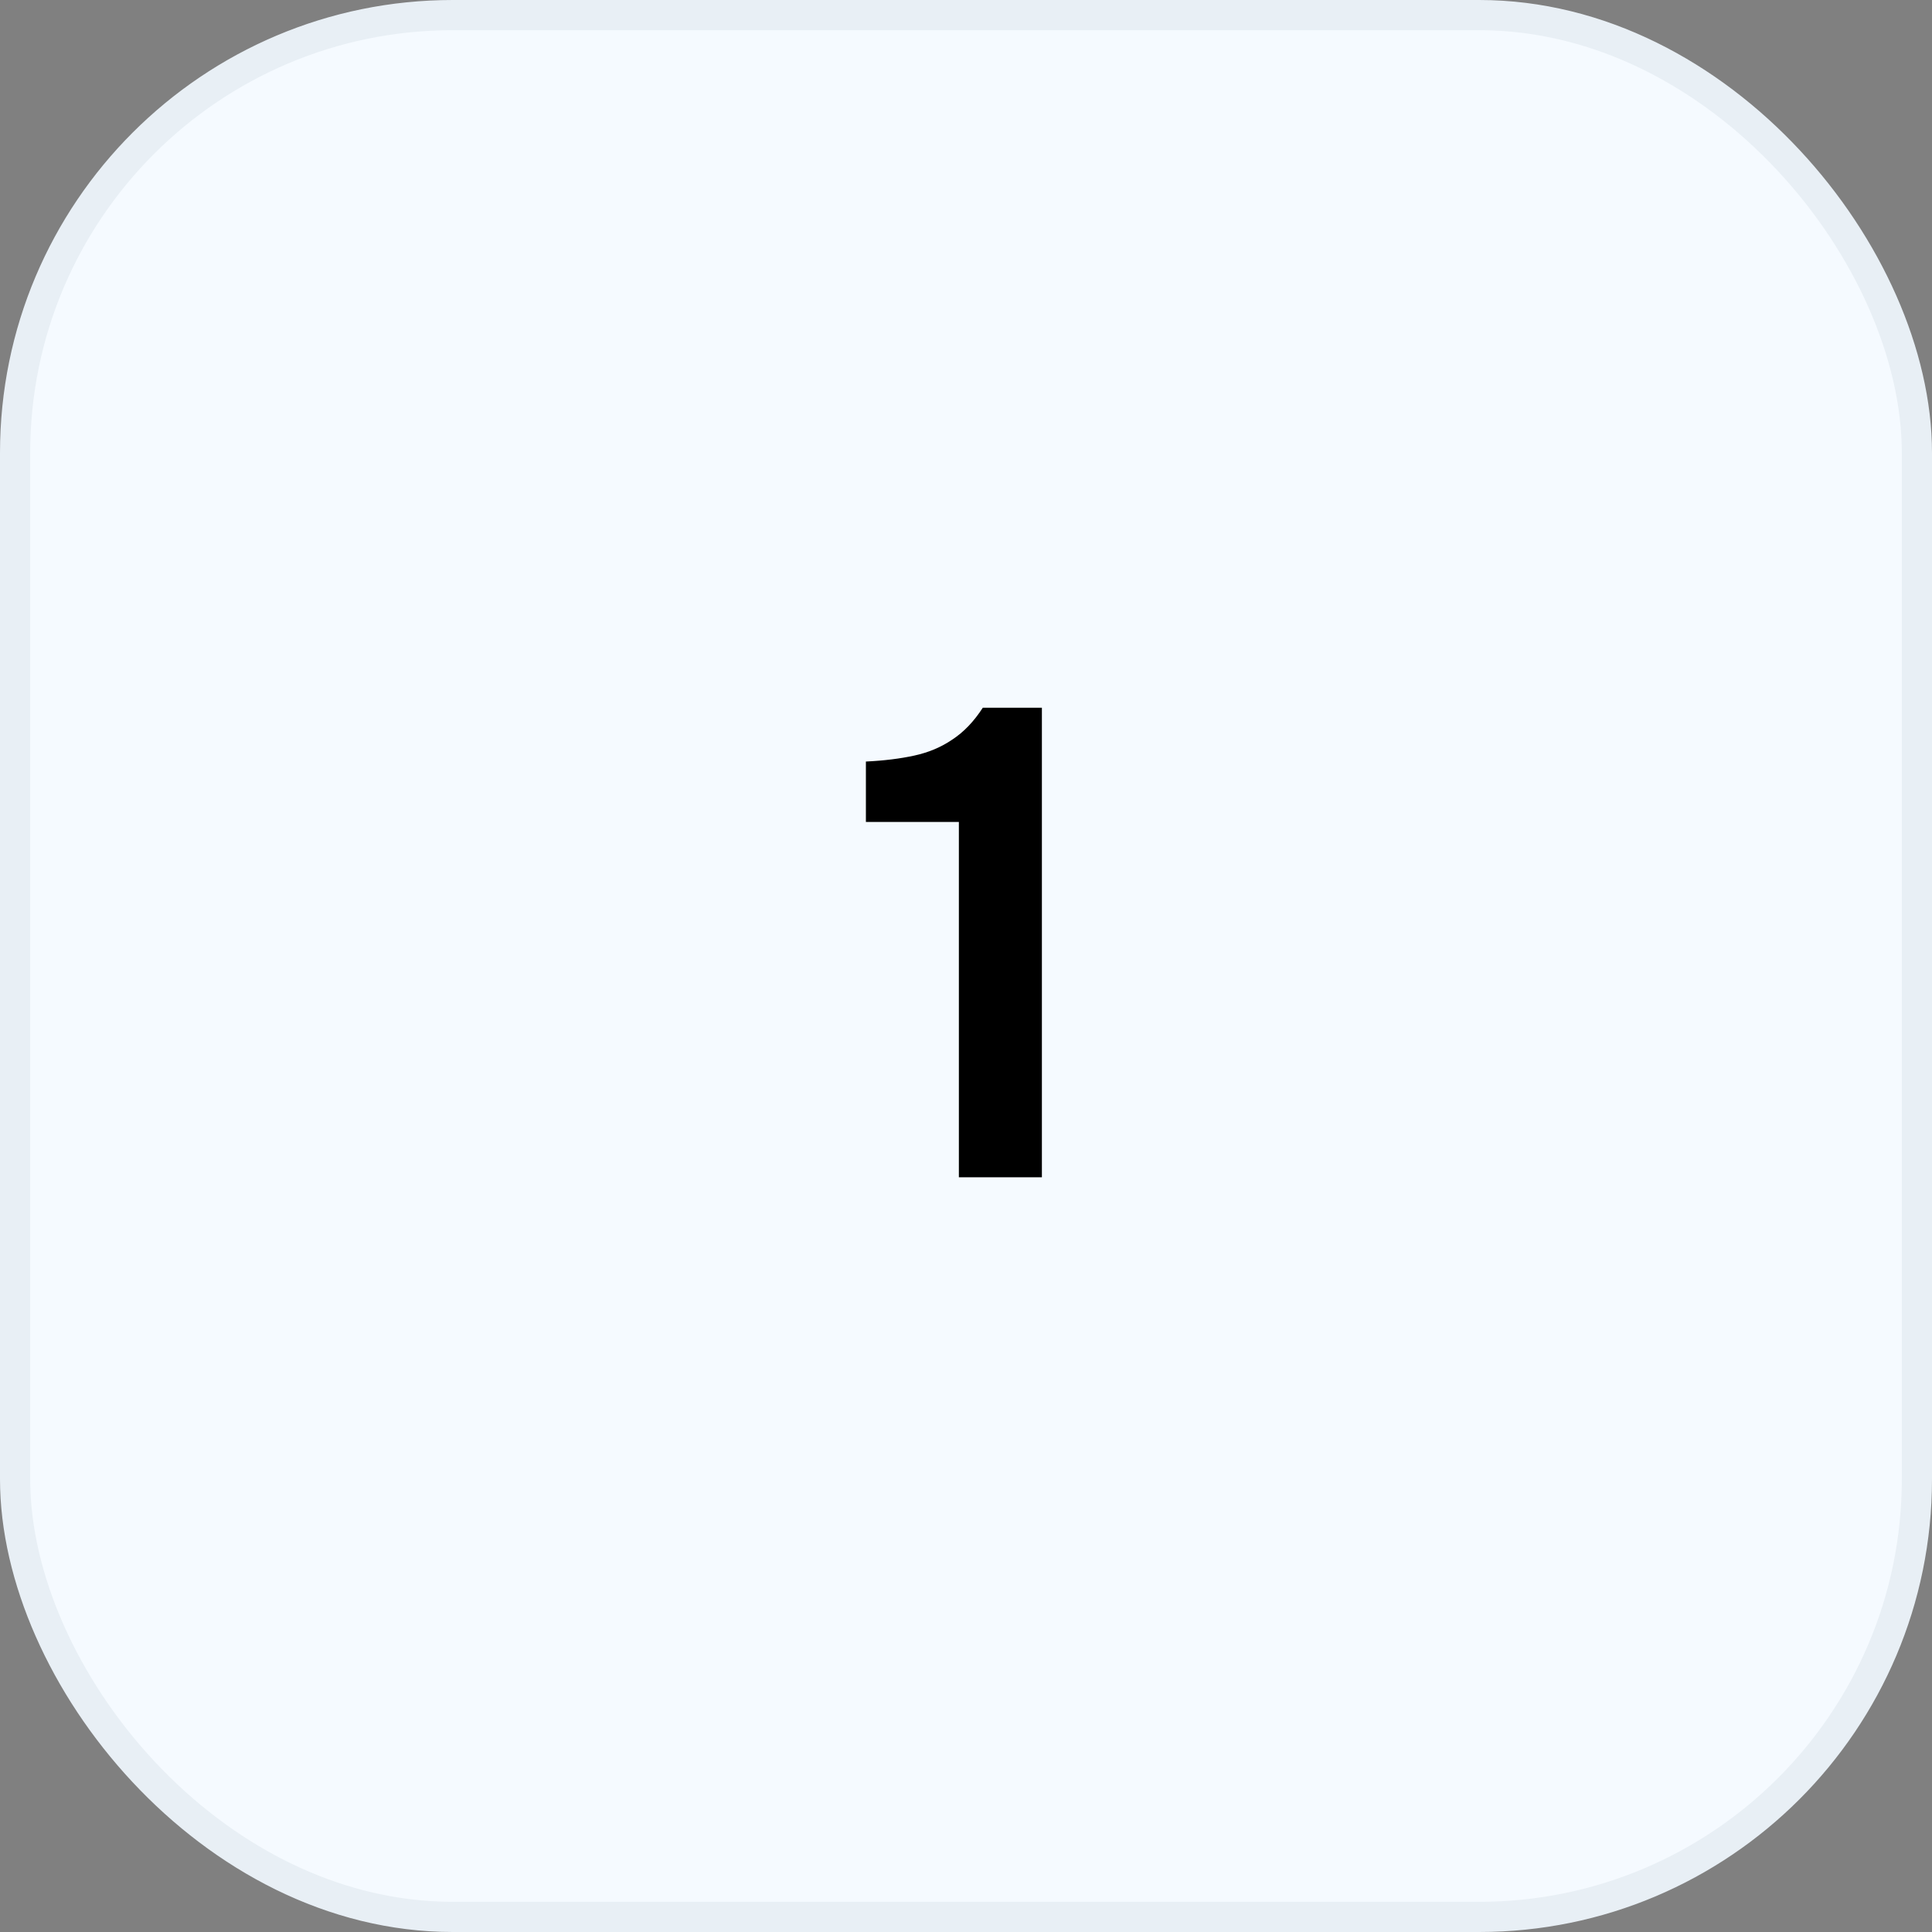
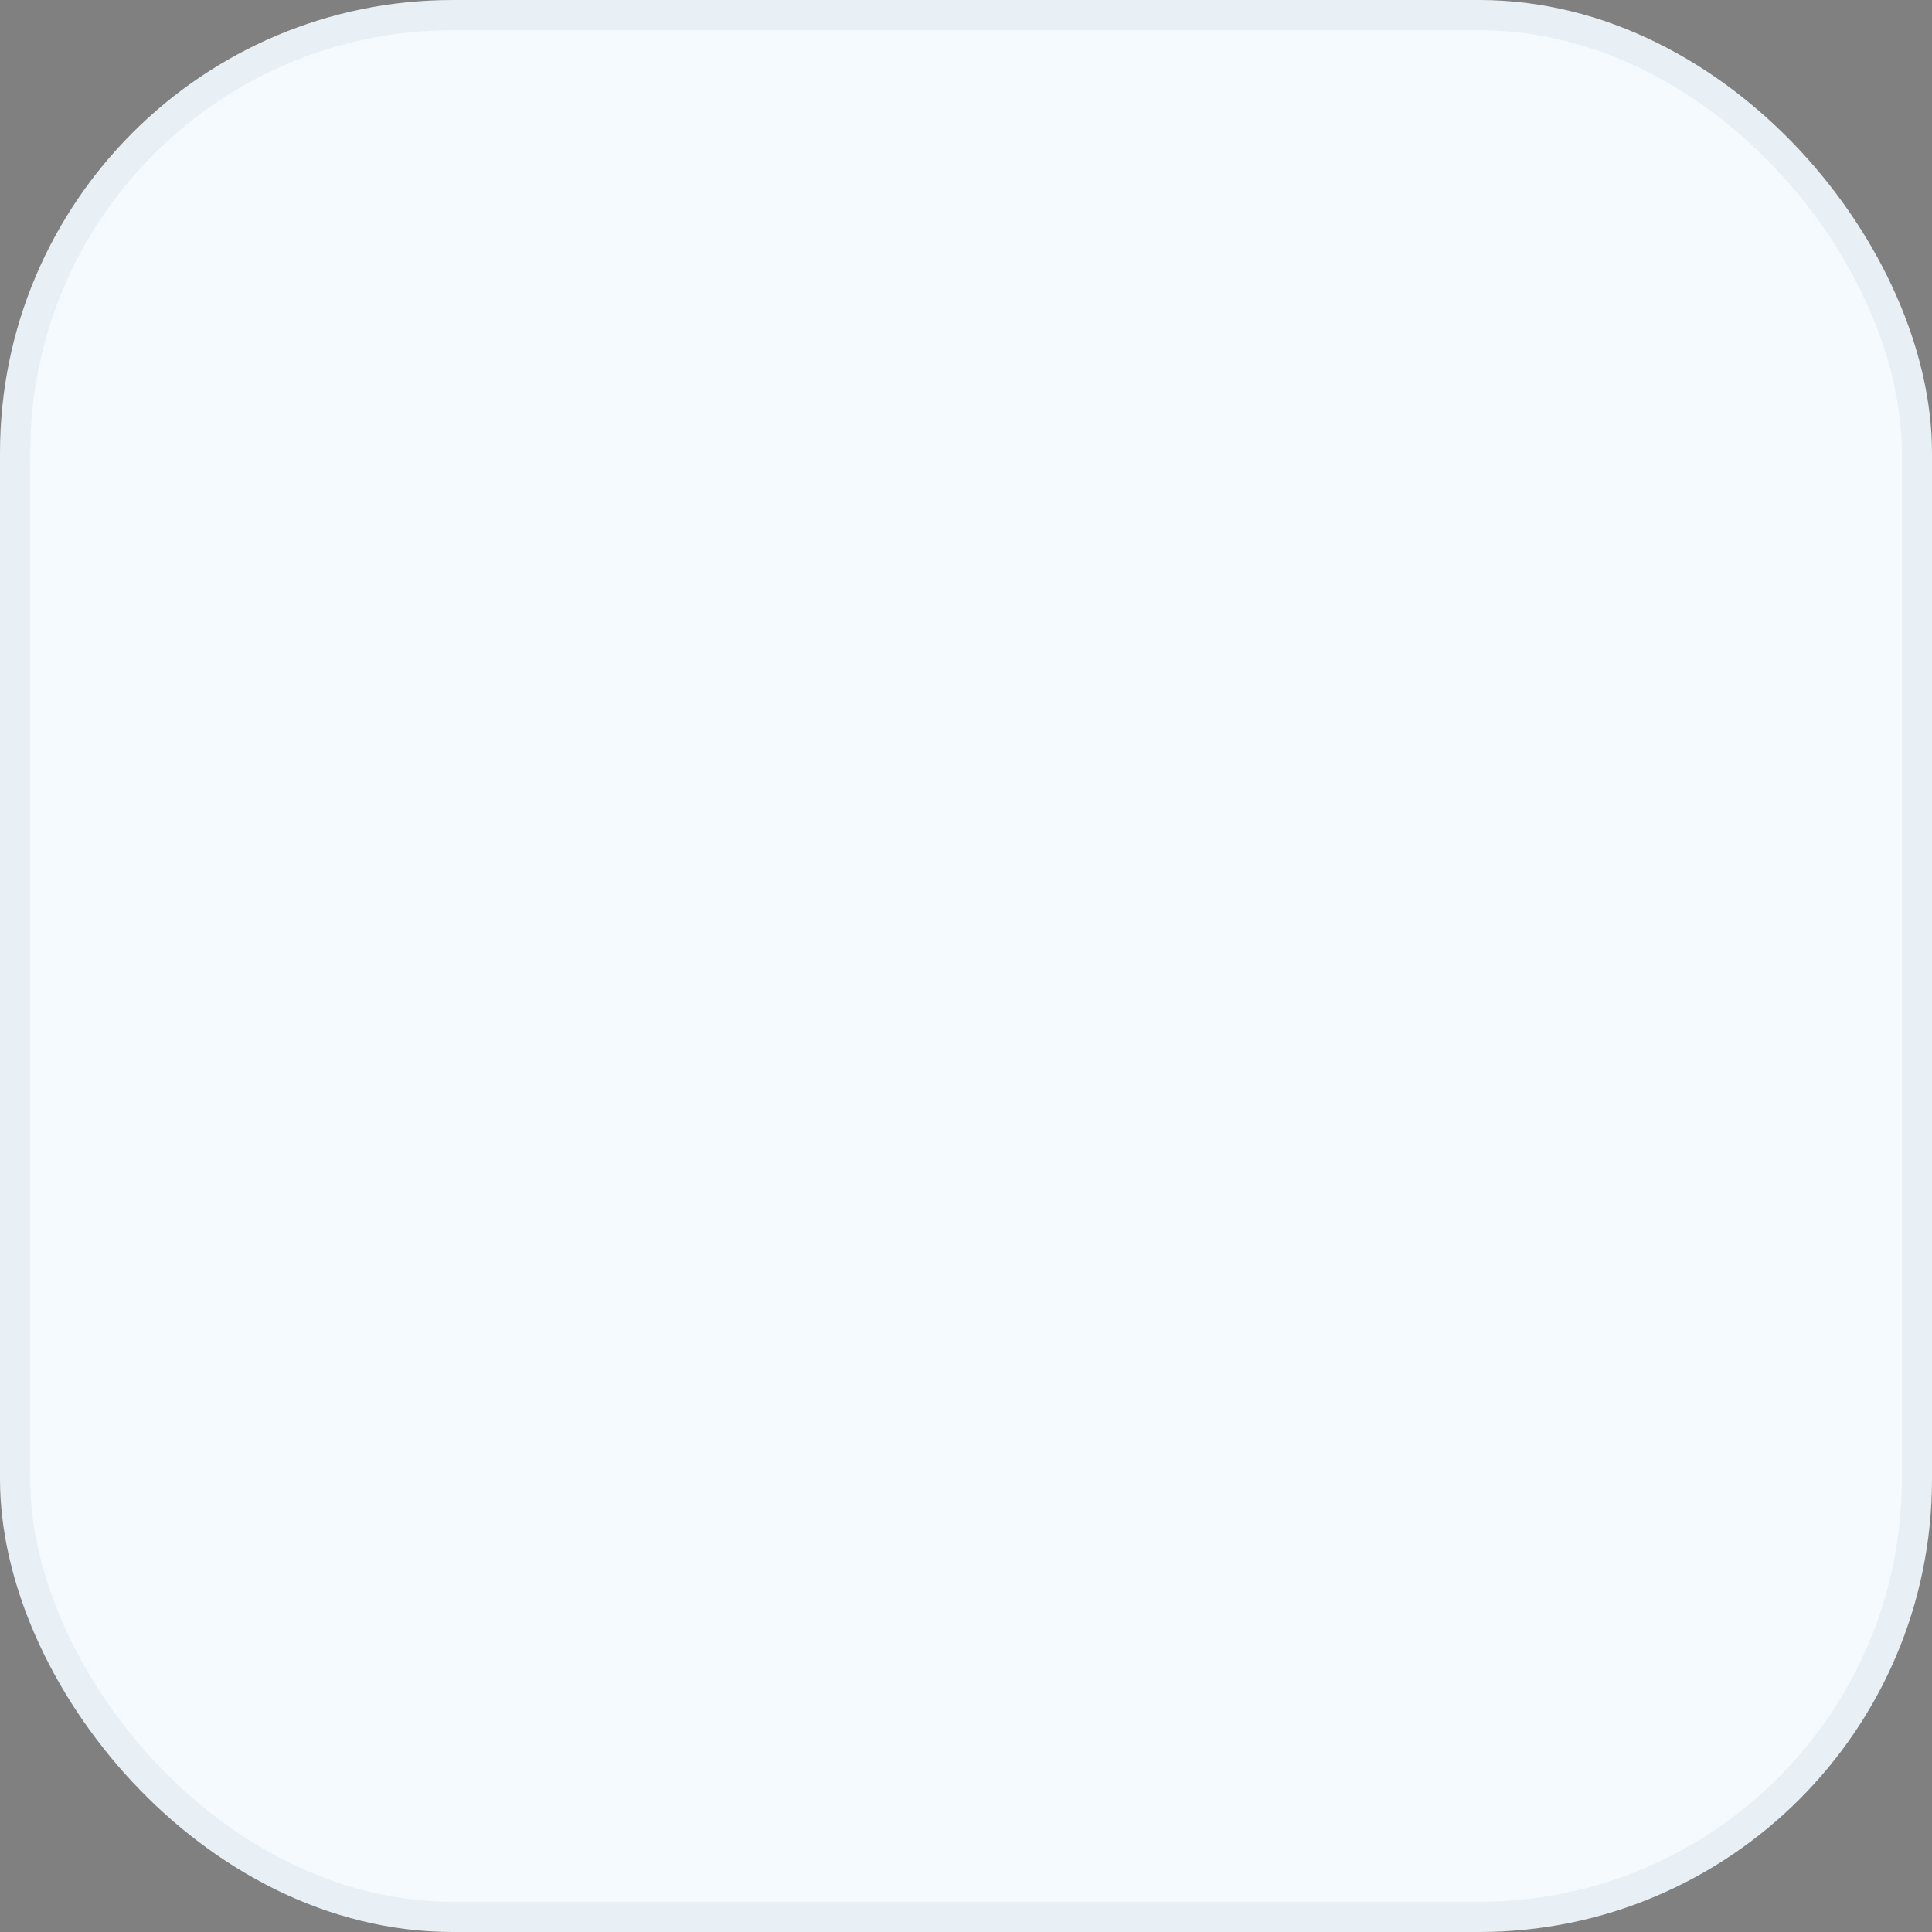
<svg xmlns="http://www.w3.org/2000/svg" width="64" height="64" viewBox="0 0 64 64" fill="none">
  <rect x="0" y="0" width="64" height="64" fill="#808080" stroke="none" />
  <rect x="0.5" y="0.5" width="63" height="63" rx="14.5" fill="#F5FAFF" stroke="#E8EFF5" />
-   <path d="M31.764 38.999V27.229H28.684V25.227C29.285 25.198 29.82 25.132 30.29 25.029C30.759 24.927 31.177 24.751 31.544 24.501C31.925 24.252 32.262 23.9 32.556 23.445H34.514V38.999H31.764Z" fill="black" />
</svg>